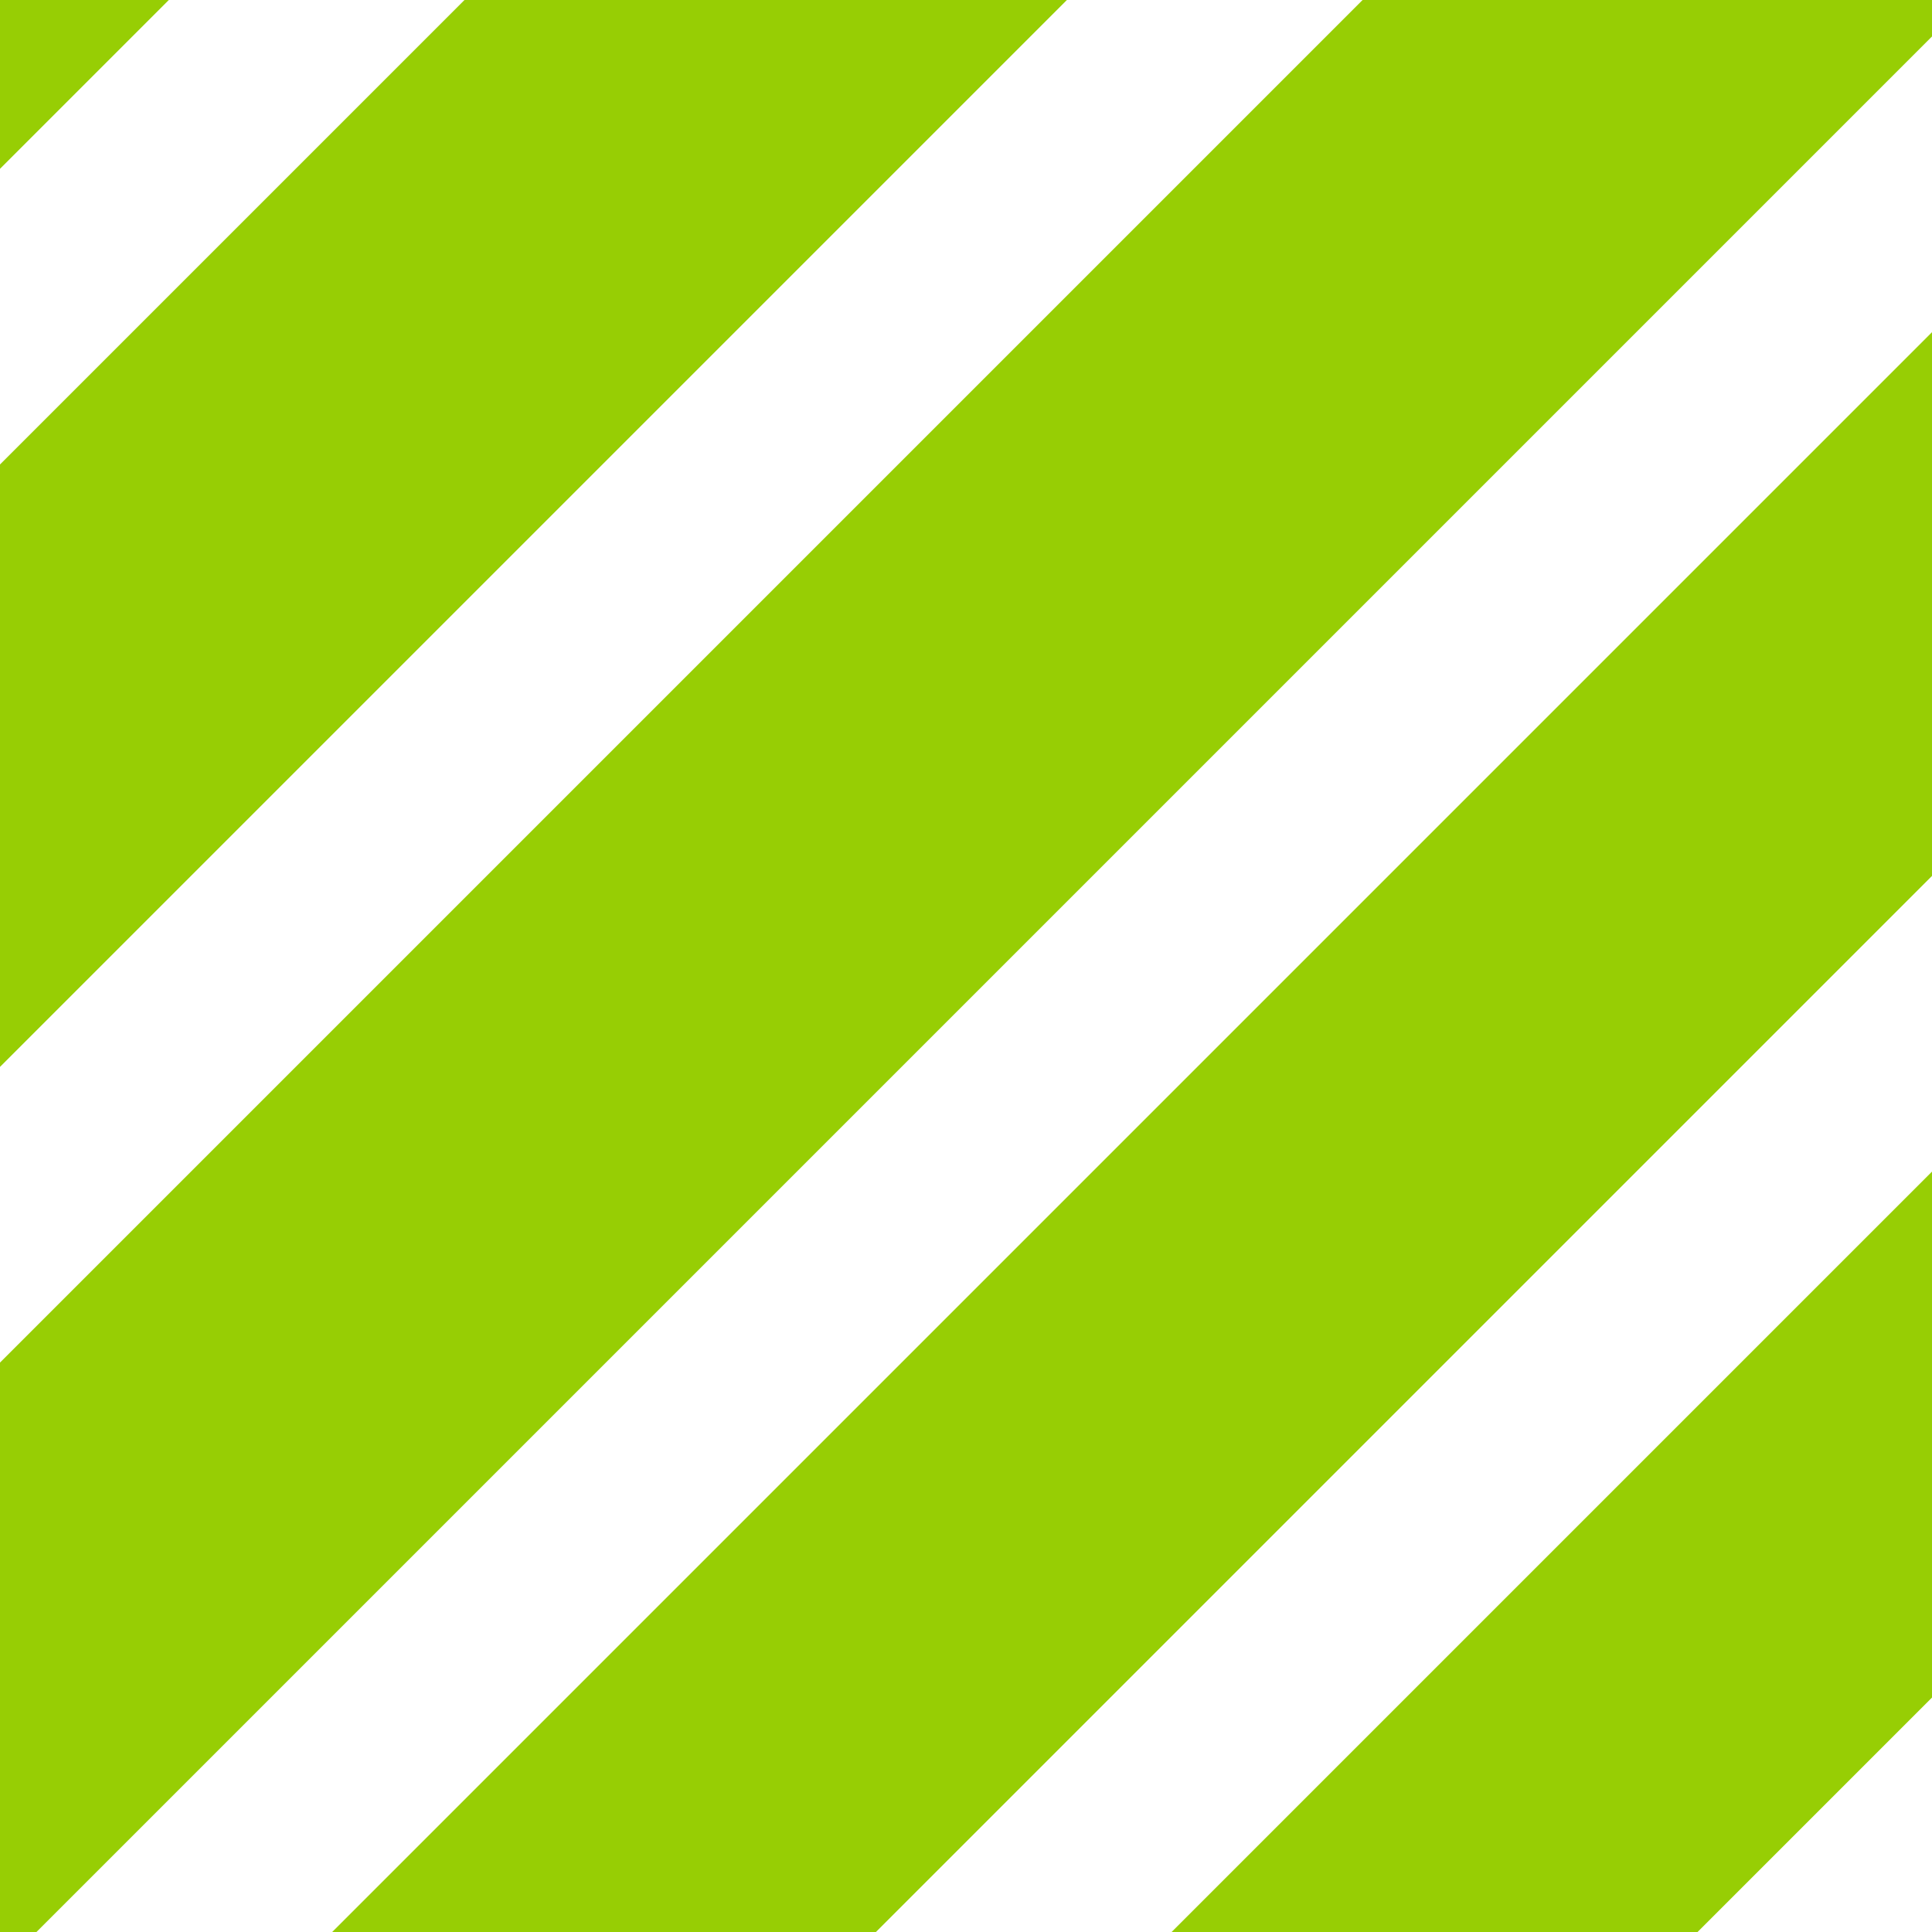
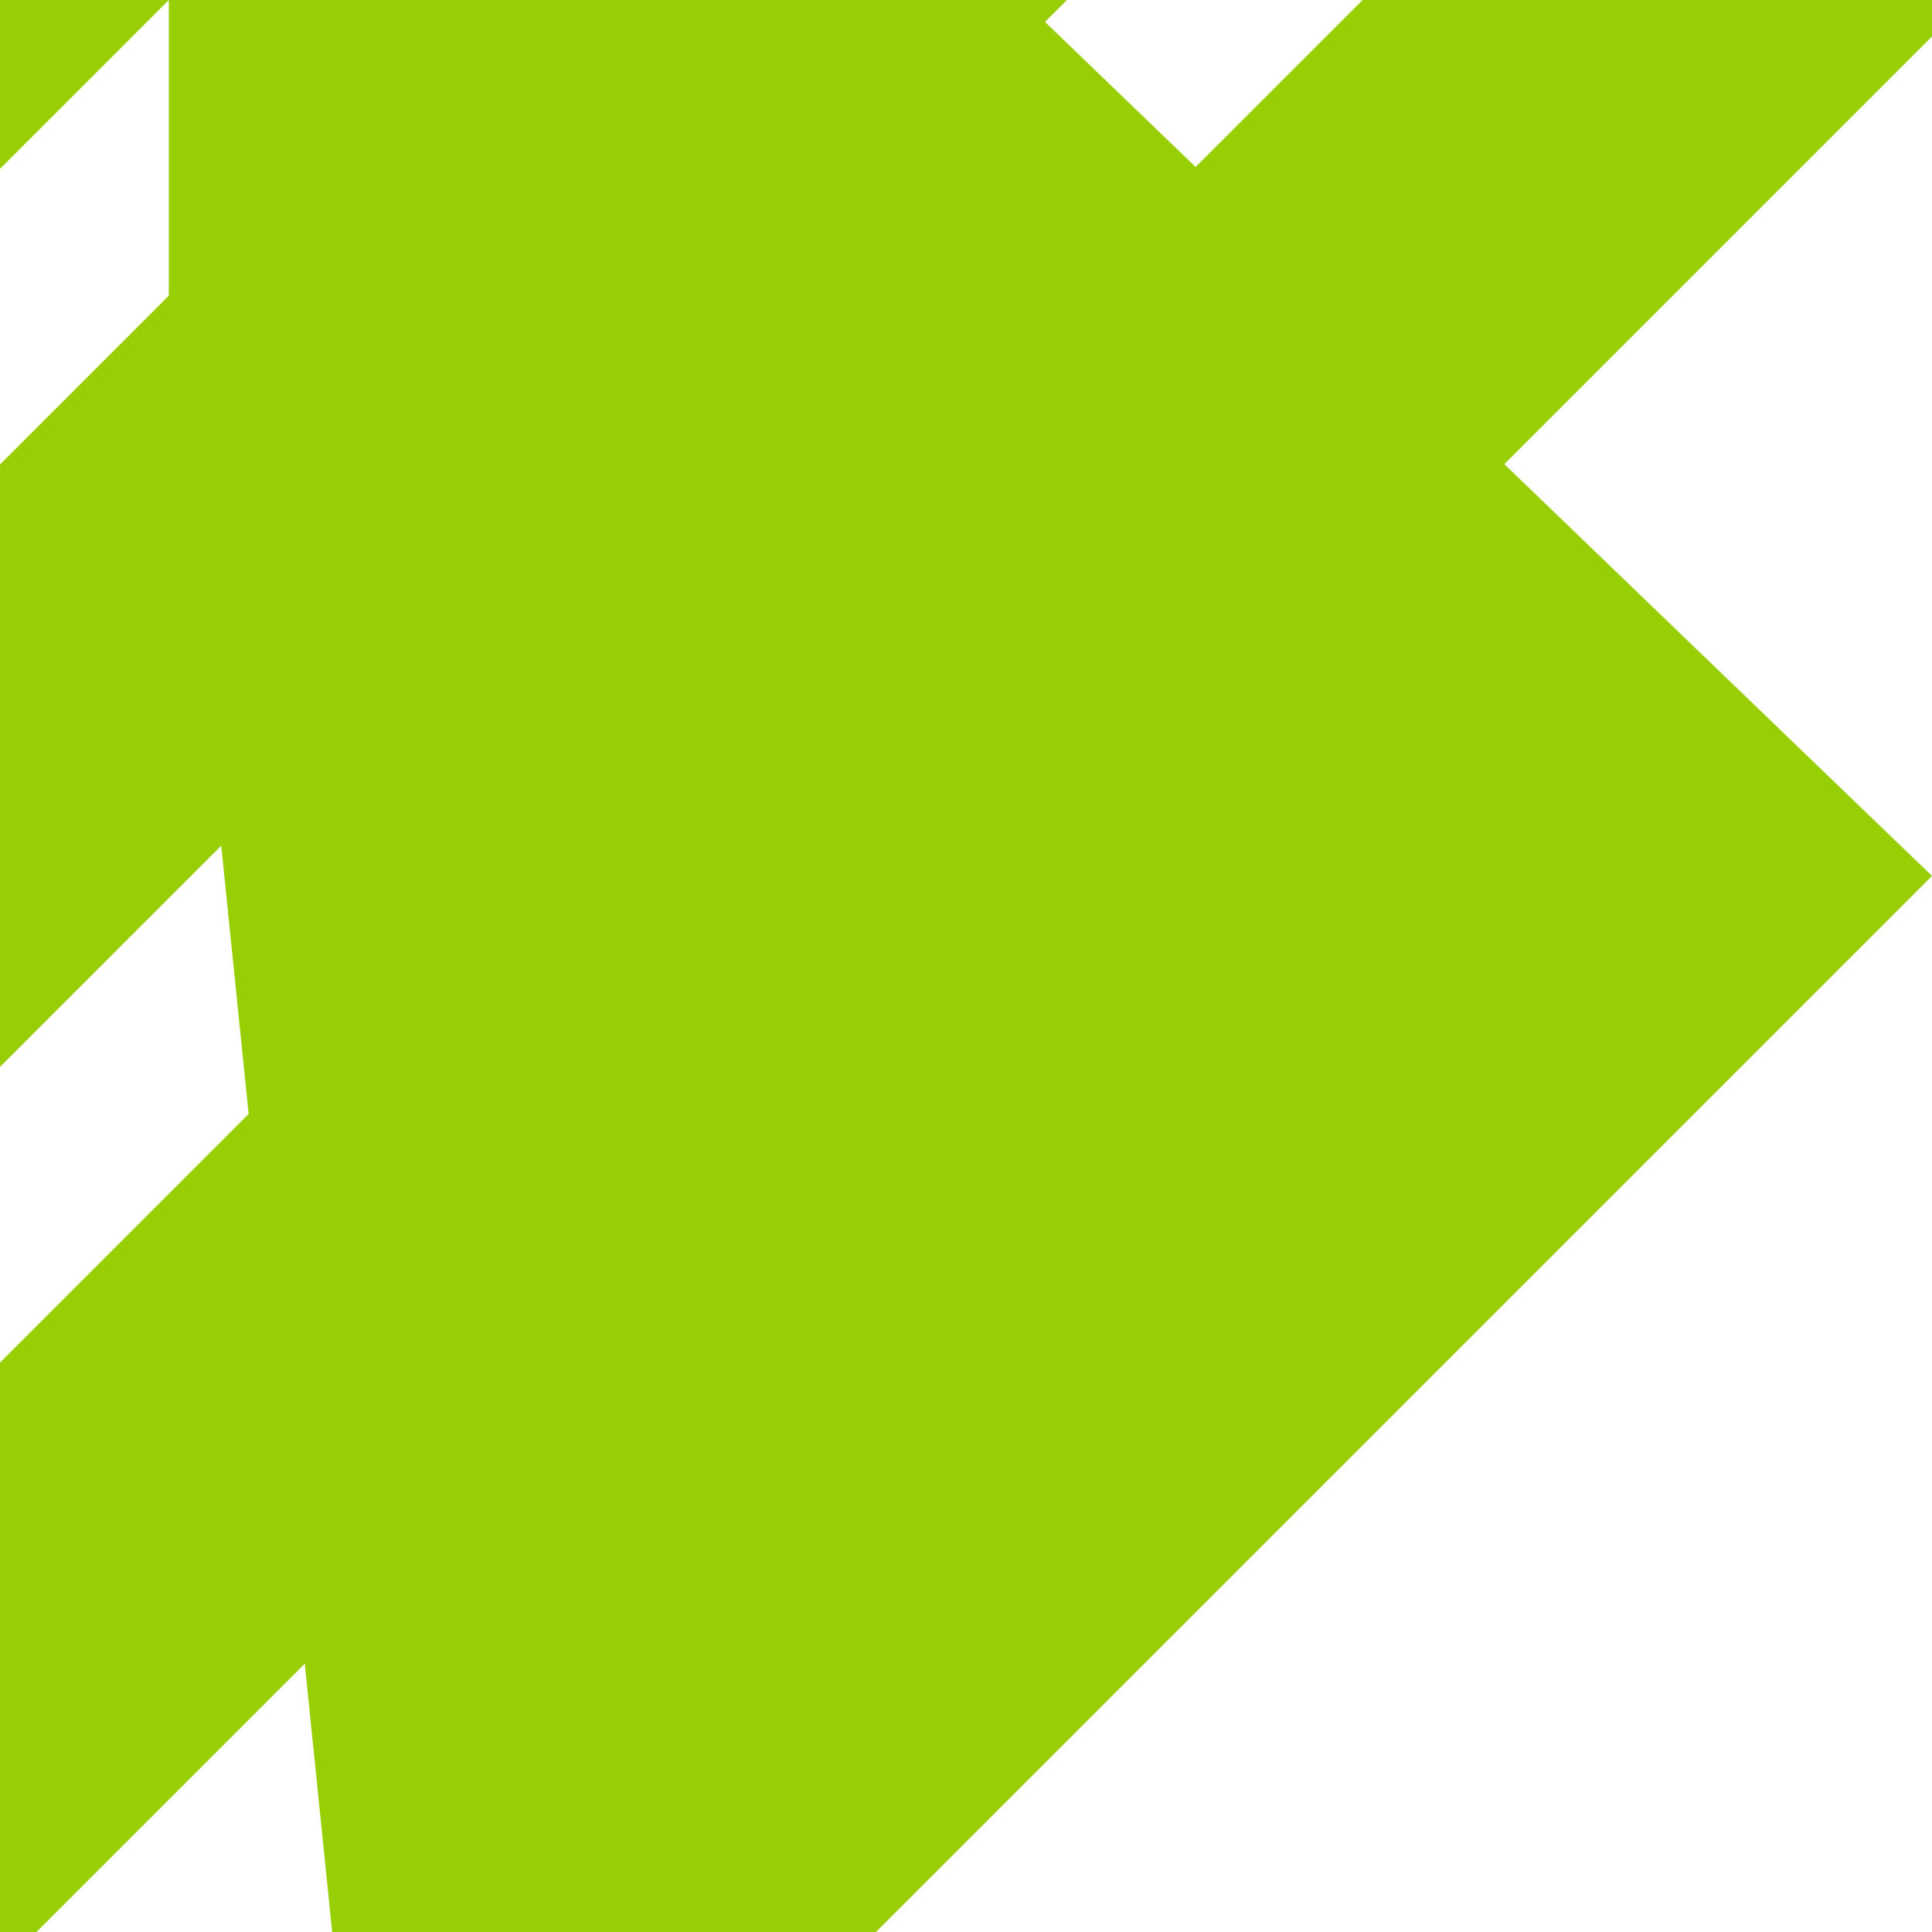
<svg xmlns="http://www.w3.org/2000/svg" id="Calque_2" data-name="Calque 2" viewBox="0 0 193.33 193.33">
  <defs>
    <style>.cls-1{fill:#97ce04;stroke-width:0}</style>
  </defs>
-   <path class="cls-1" d="M193.33 0h-56.98L0 136.35v56.98h3.65L193.33 3.65V0zM0 106.76L106.76 0H46.48L0 46.48v60.28zM16.89 0H0v16.89L16.89 0zm176.44 169.87v-52.63l-76.09 76.09h52.63l23.46-23.46zm0-82.22V33.24L33.24 193.33h54.41L193.33 87.65z" id="Calque_1-2" data-name="Calque 1" />
+   <path class="cls-1" d="M193.33 0h-56.98L0 136.35v56.98h3.65L193.33 3.65V0zM0 106.76L106.76 0H46.48L0 46.48v60.28zM16.89 0H0v16.89L16.89 0zv-52.63l-76.09 76.09h52.63l23.46-23.46zm0-82.22V33.24L33.24 193.33h54.41L193.33 87.65z" id="Calque_1-2" data-name="Calque 1" />
</svg>